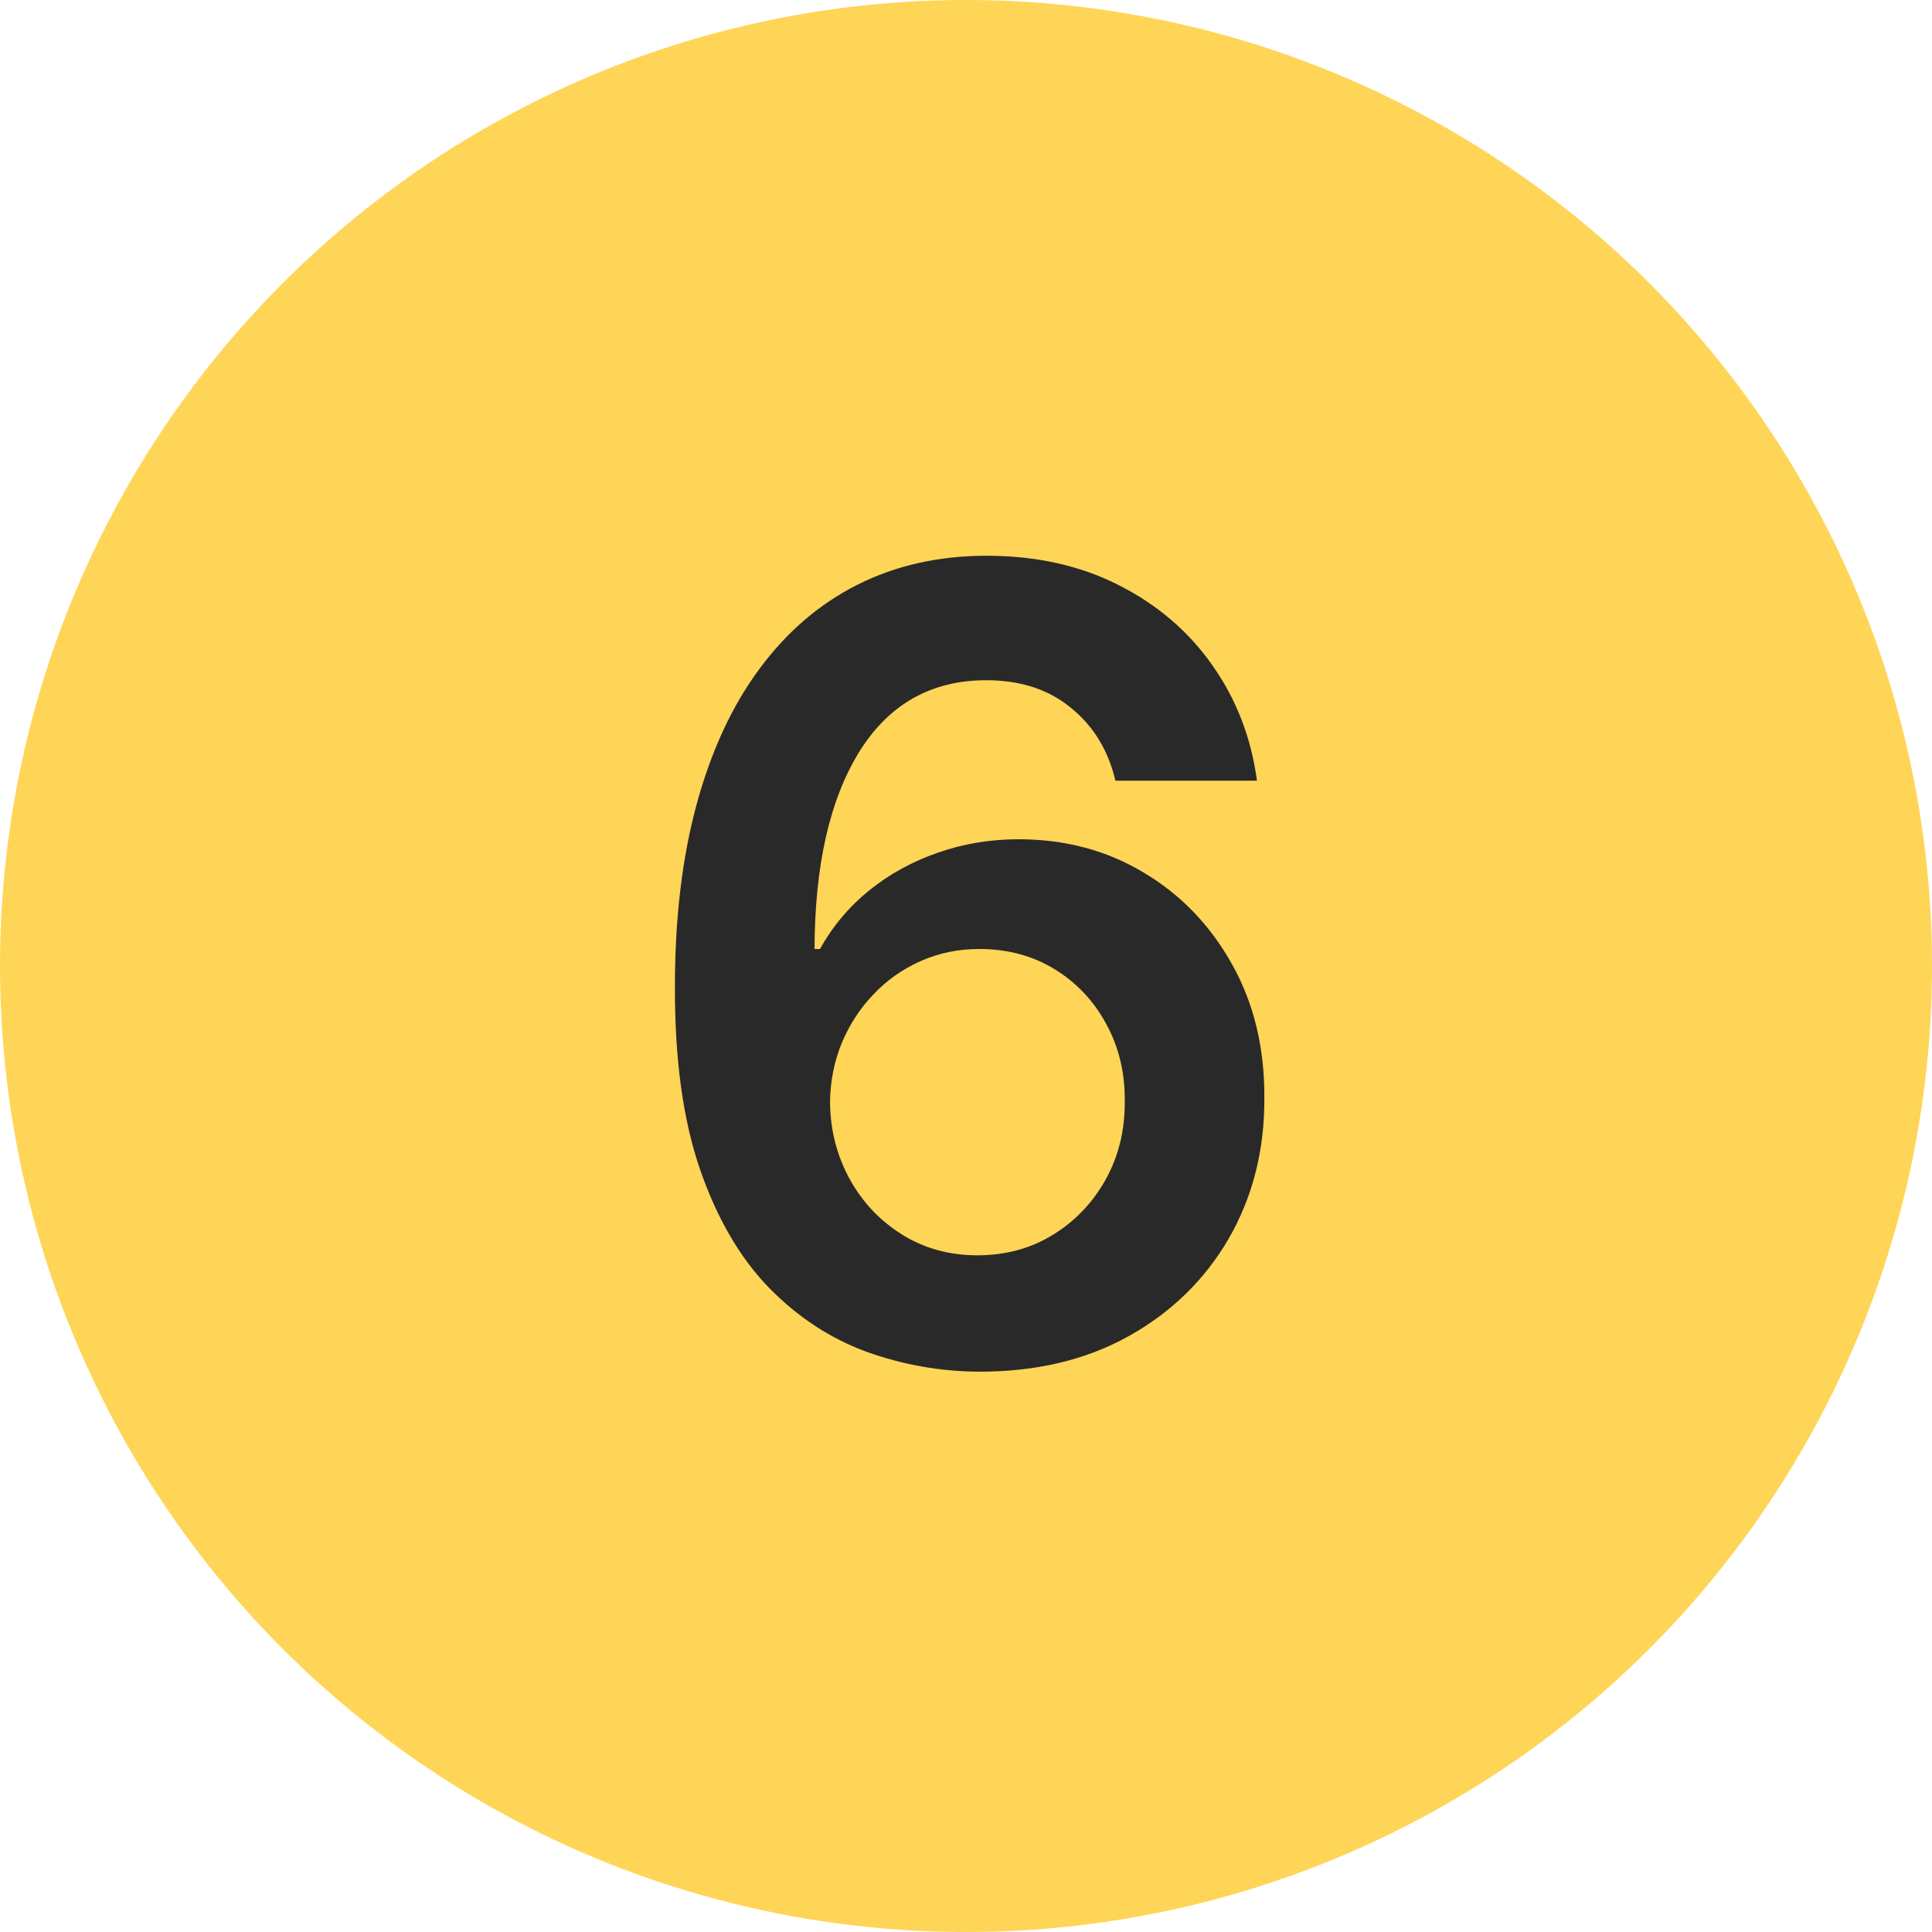
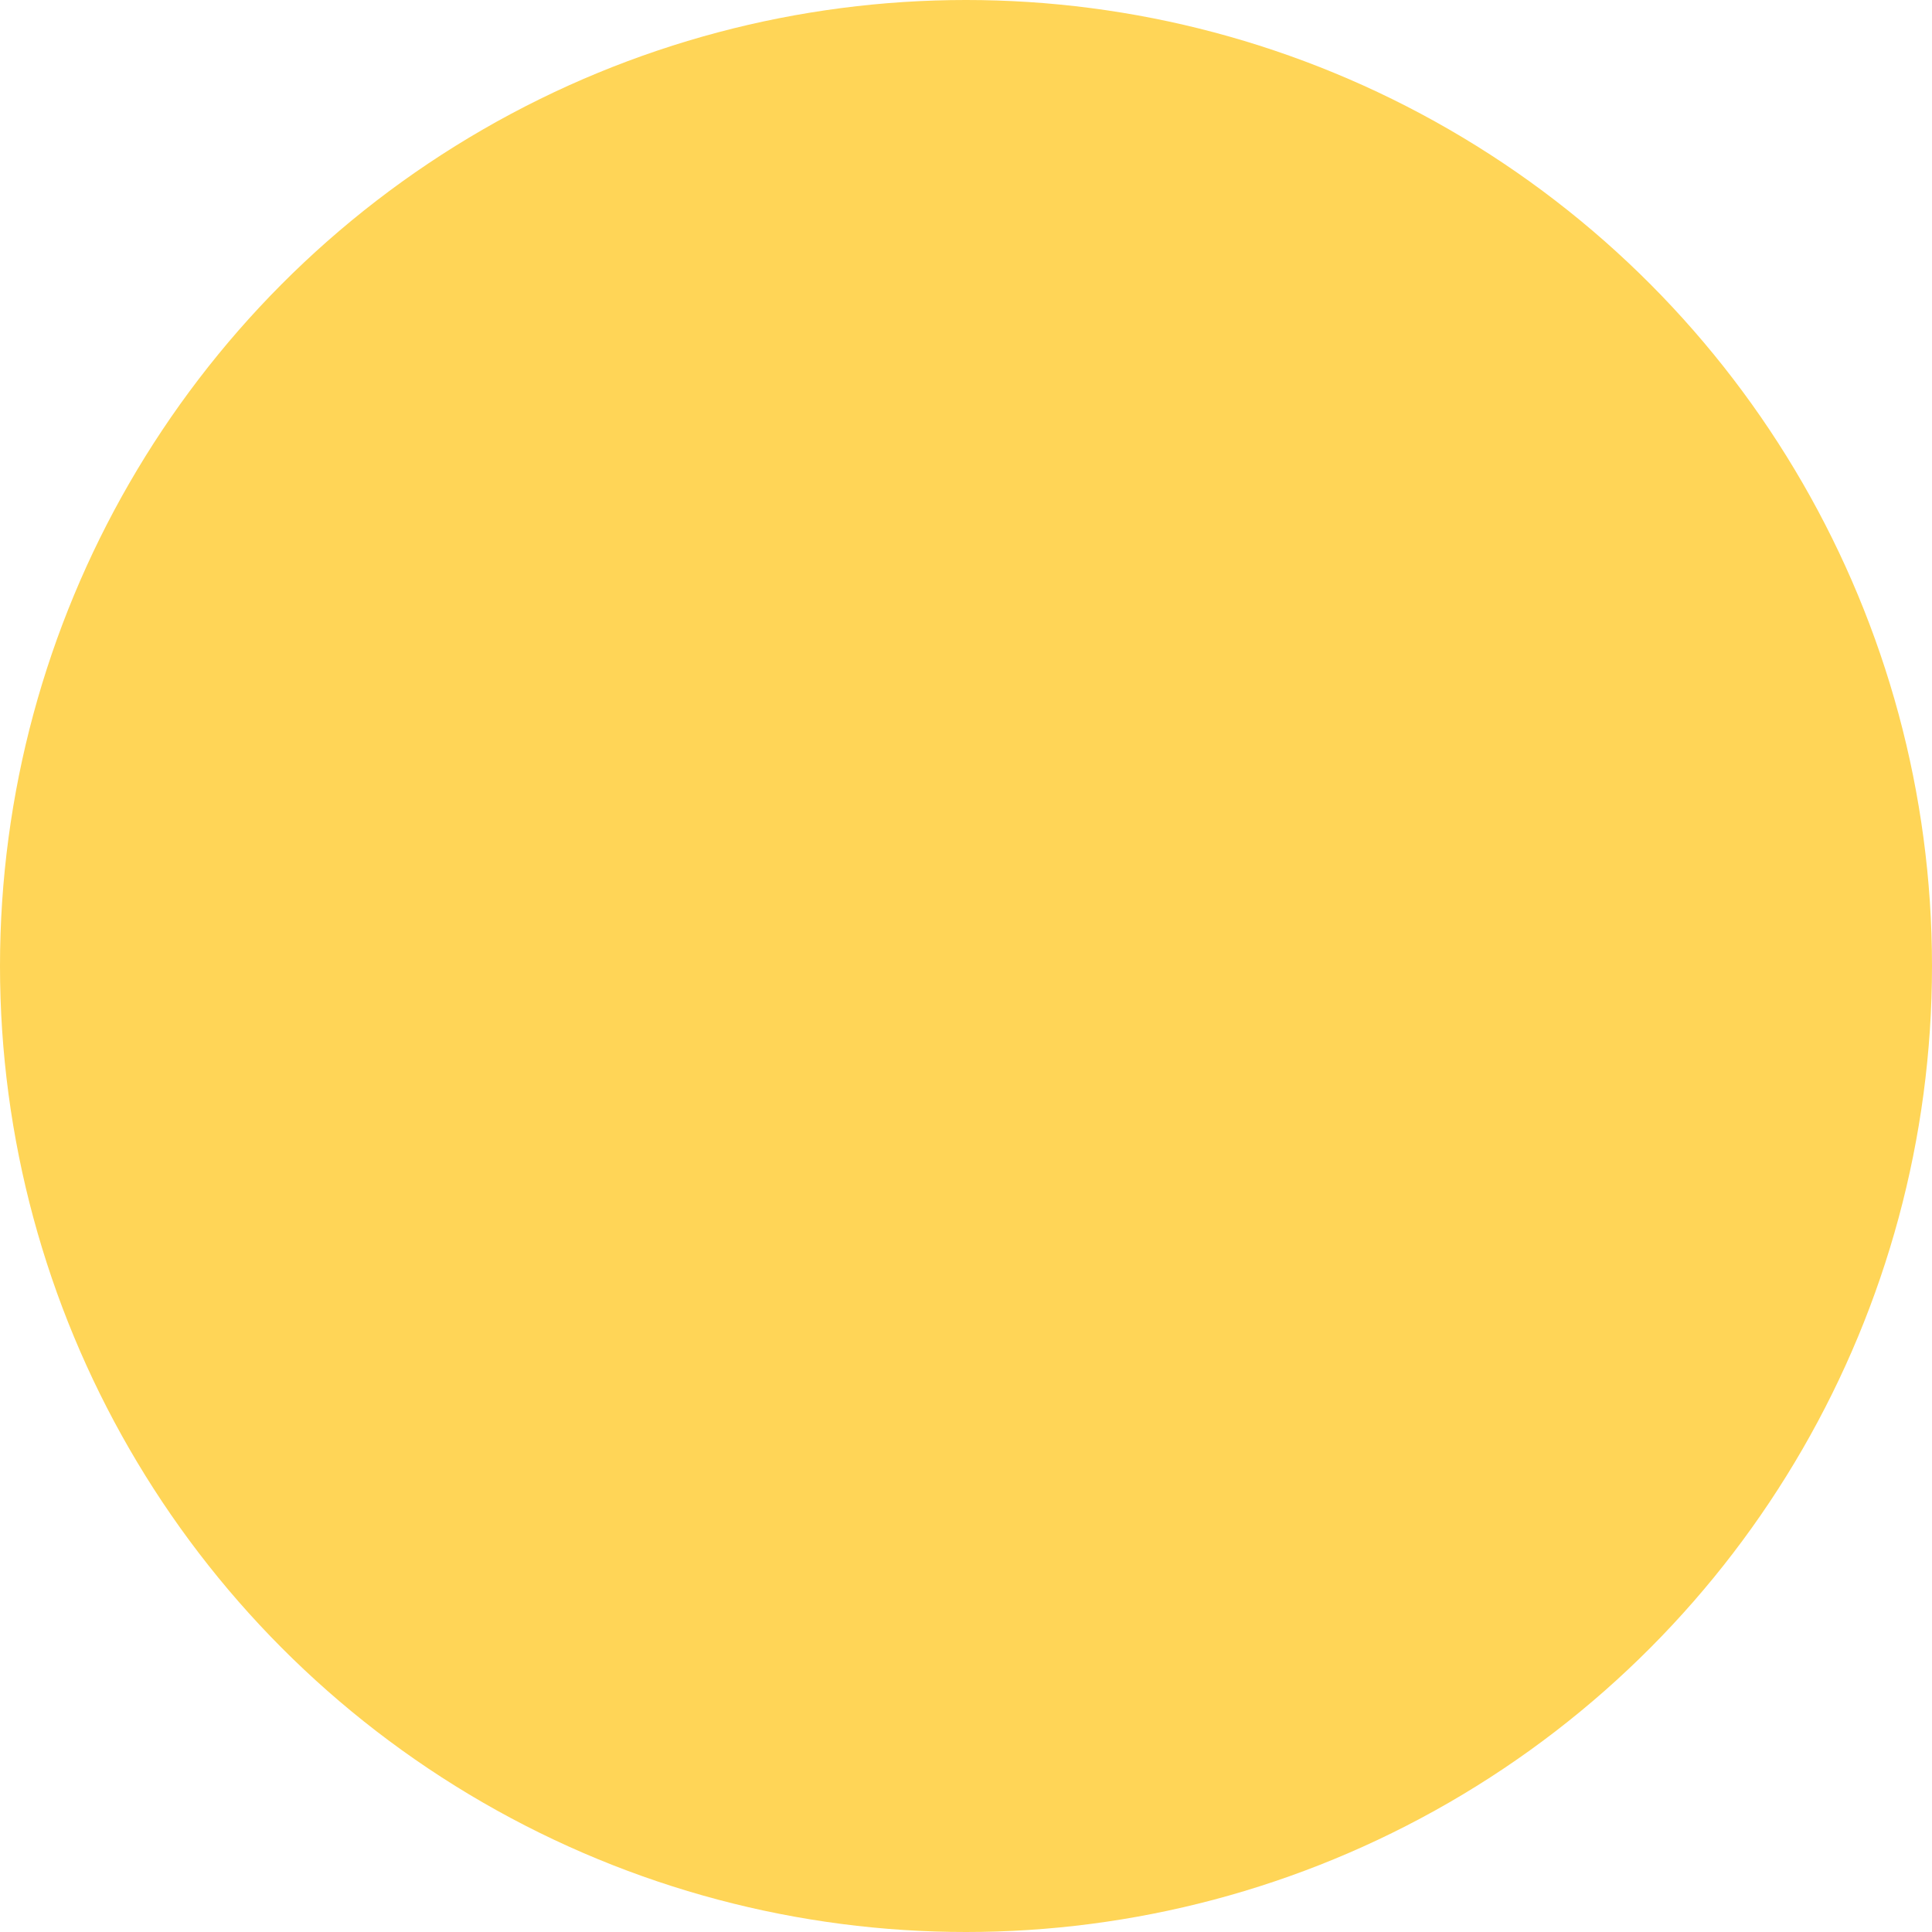
<svg xmlns="http://www.w3.org/2000/svg" width="35" height="35" viewBox="0 0 35 35" fill="none">
  <circle cx="17.5" cy="17.5" r="17.5" fill="#FFD557" />
-   <path d="M17.72 24.849C17.032 24.844 16.36 24.725 15.704 24.491C15.049 24.252 14.458 23.866 13.934 23.332C13.409 22.793 12.992 22.079 12.683 21.189C12.374 20.294 12.222 19.187 12.227 17.866C12.227 16.634 12.358 15.536 12.62 14.571C12.883 13.607 13.259 12.792 13.751 12.127C14.243 11.457 14.835 10.946 15.529 10.595C16.226 10.244 17.006 10.068 17.868 10.068C18.772 10.068 19.573 10.246 20.27 10.602C20.973 10.958 21.54 11.445 21.971 12.063C22.401 12.677 22.668 13.37 22.771 14.143H20.207C20.076 13.59 19.807 13.15 19.399 12.822C18.997 12.49 18.486 12.323 17.868 12.323C16.87 12.323 16.102 12.757 15.564 13.623C15.03 14.489 14.761 15.679 14.756 17.192H14.854C15.084 16.78 15.381 16.426 15.746 16.131C16.112 15.836 16.524 15.609 16.983 15.45C17.446 15.286 17.936 15.204 18.451 15.204C19.294 15.204 20.05 15.405 20.72 15.808C21.395 16.21 21.928 16.765 22.322 17.473C22.715 18.175 22.91 18.981 22.905 19.889C22.91 20.835 22.694 21.685 22.259 22.439C21.823 23.189 21.216 23.779 20.439 24.21C19.662 24.641 18.755 24.854 17.72 24.849ZM17.706 22.741C18.217 22.741 18.674 22.617 19.076 22.369C19.479 22.121 19.797 21.786 20.032 21.365C20.266 20.943 20.381 20.47 20.376 19.945C20.381 19.43 20.268 18.964 20.039 18.548C19.814 18.131 19.502 17.801 19.104 17.557C18.706 17.314 18.252 17.192 17.741 17.192C17.362 17.192 17.009 17.264 16.681 17.41C16.353 17.555 16.067 17.756 15.824 18.014C15.58 18.267 15.388 18.562 15.248 18.899C15.112 19.231 15.041 19.587 15.037 19.967C15.041 20.468 15.159 20.929 15.388 21.351C15.618 21.772 15.934 22.109 16.337 22.362C16.739 22.615 17.196 22.741 17.706 22.741Z" fill="#292929" />
</svg>